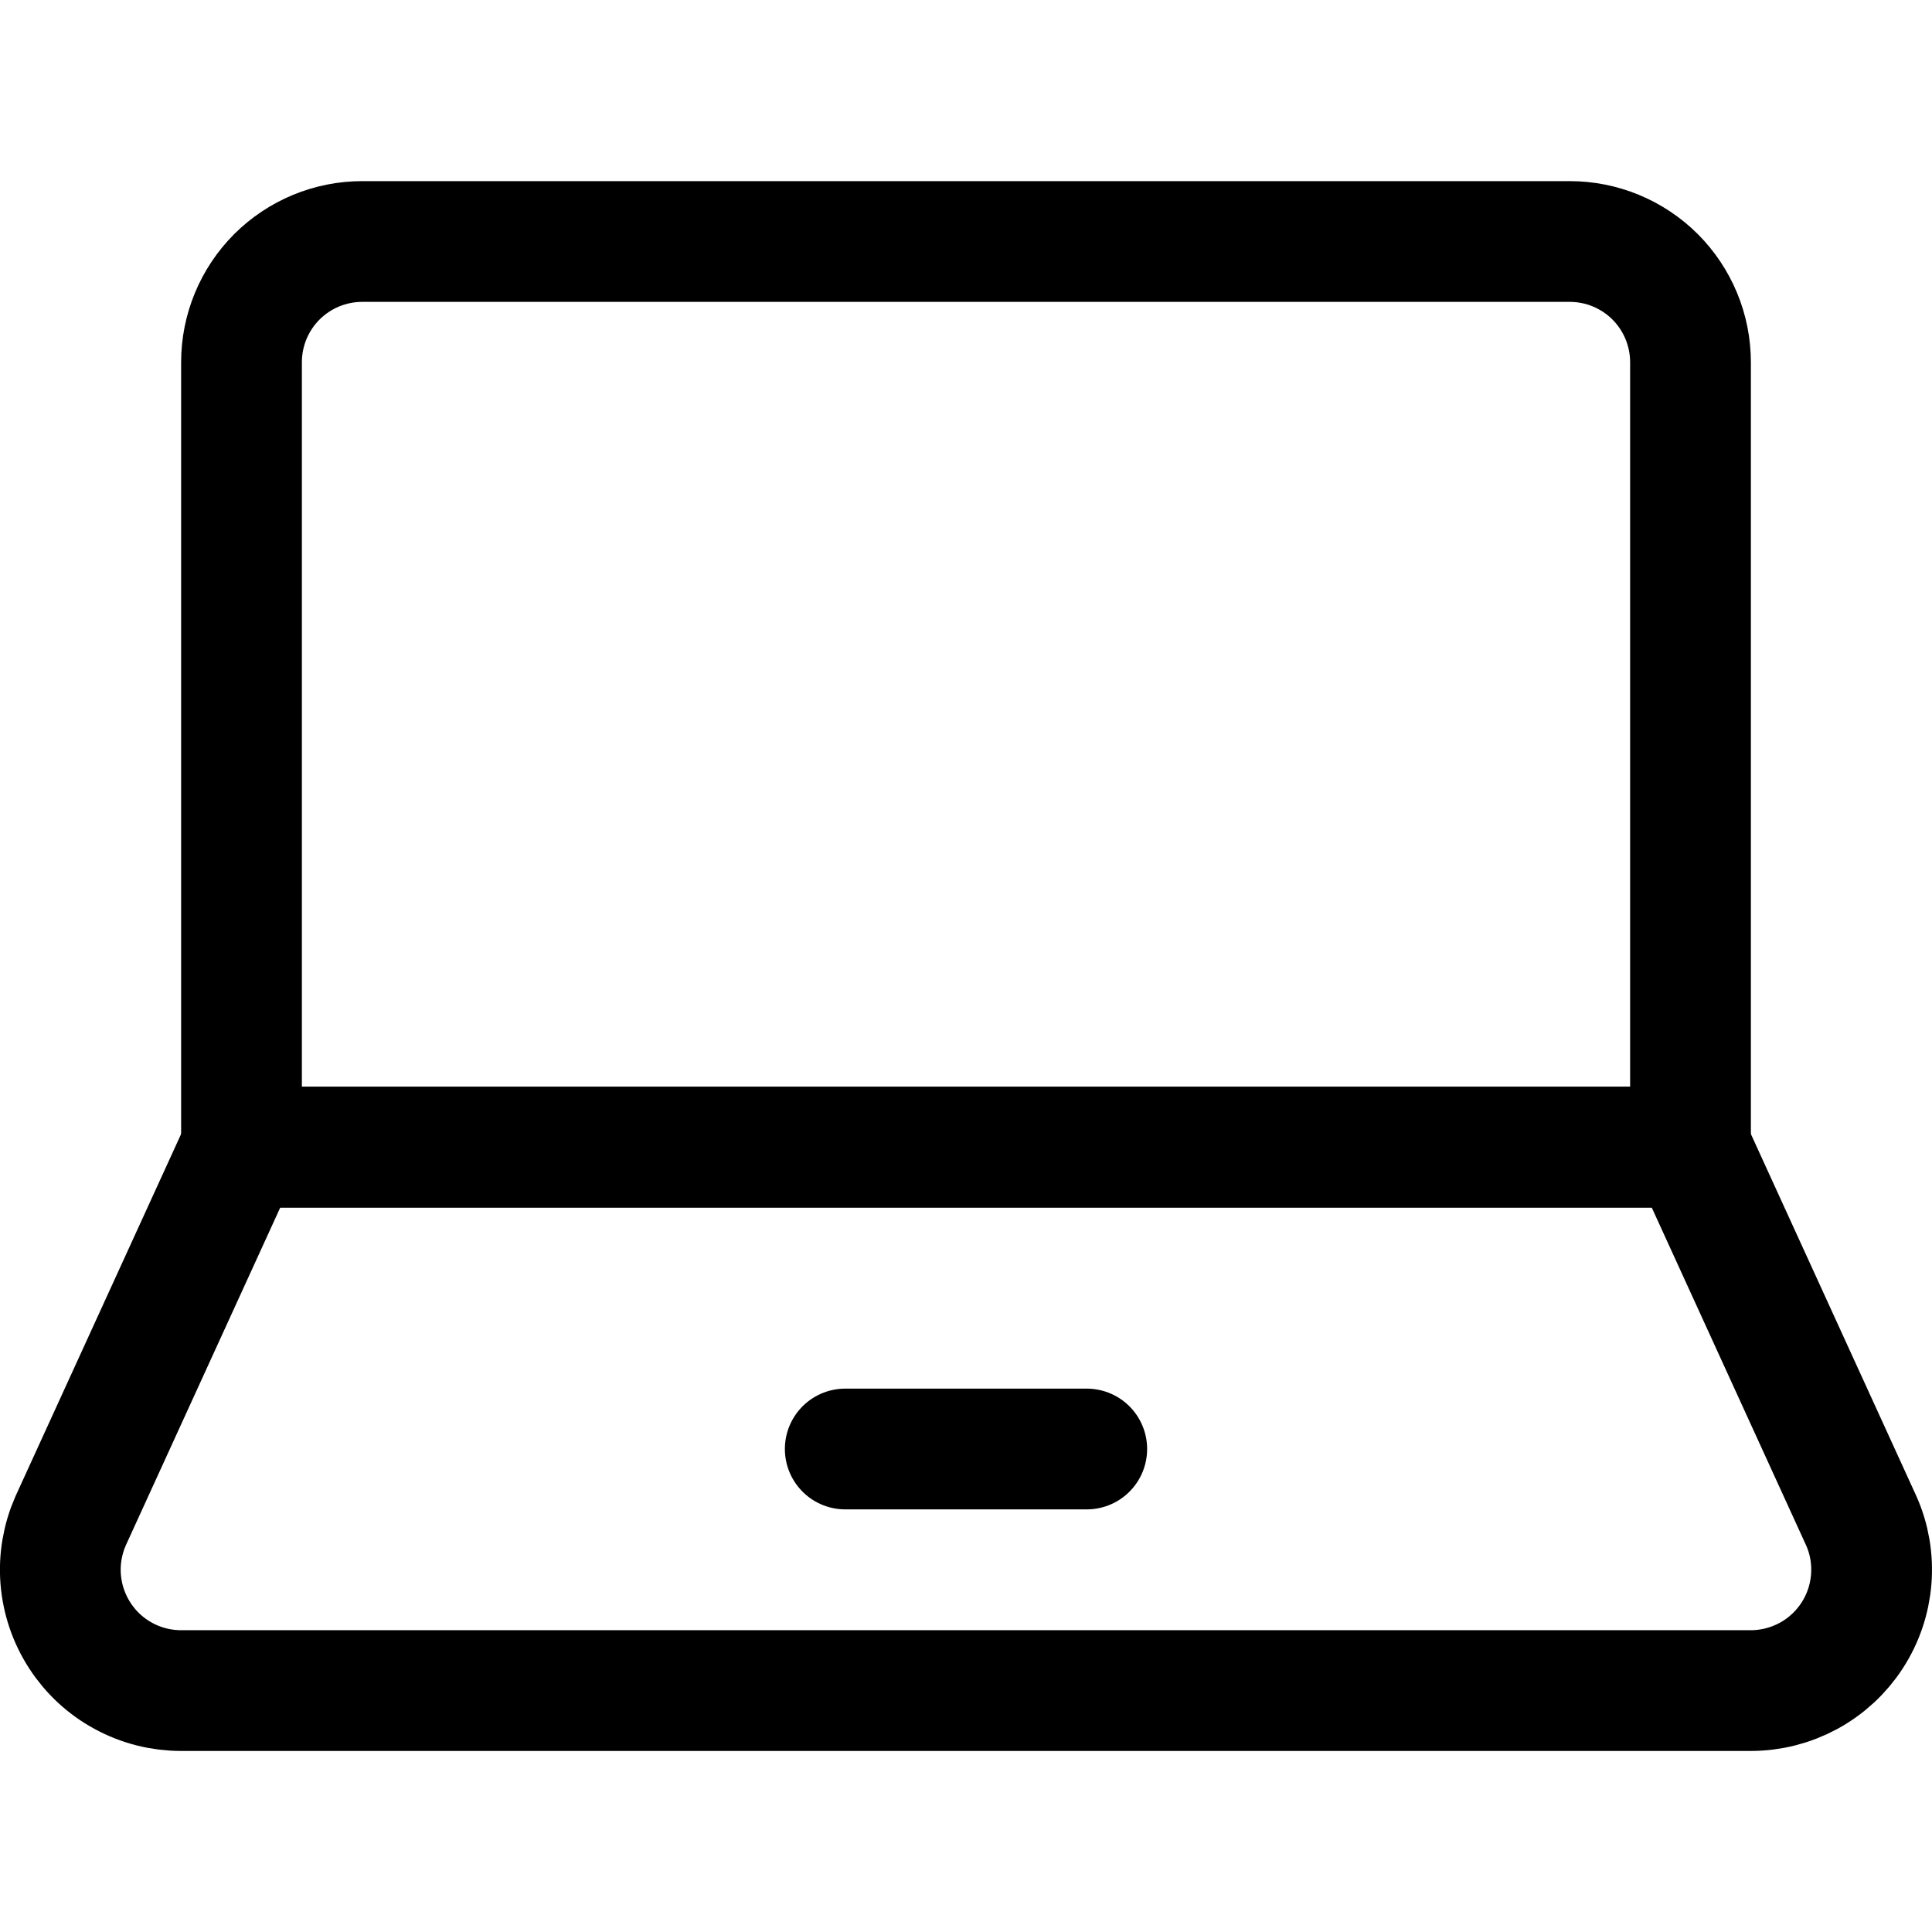
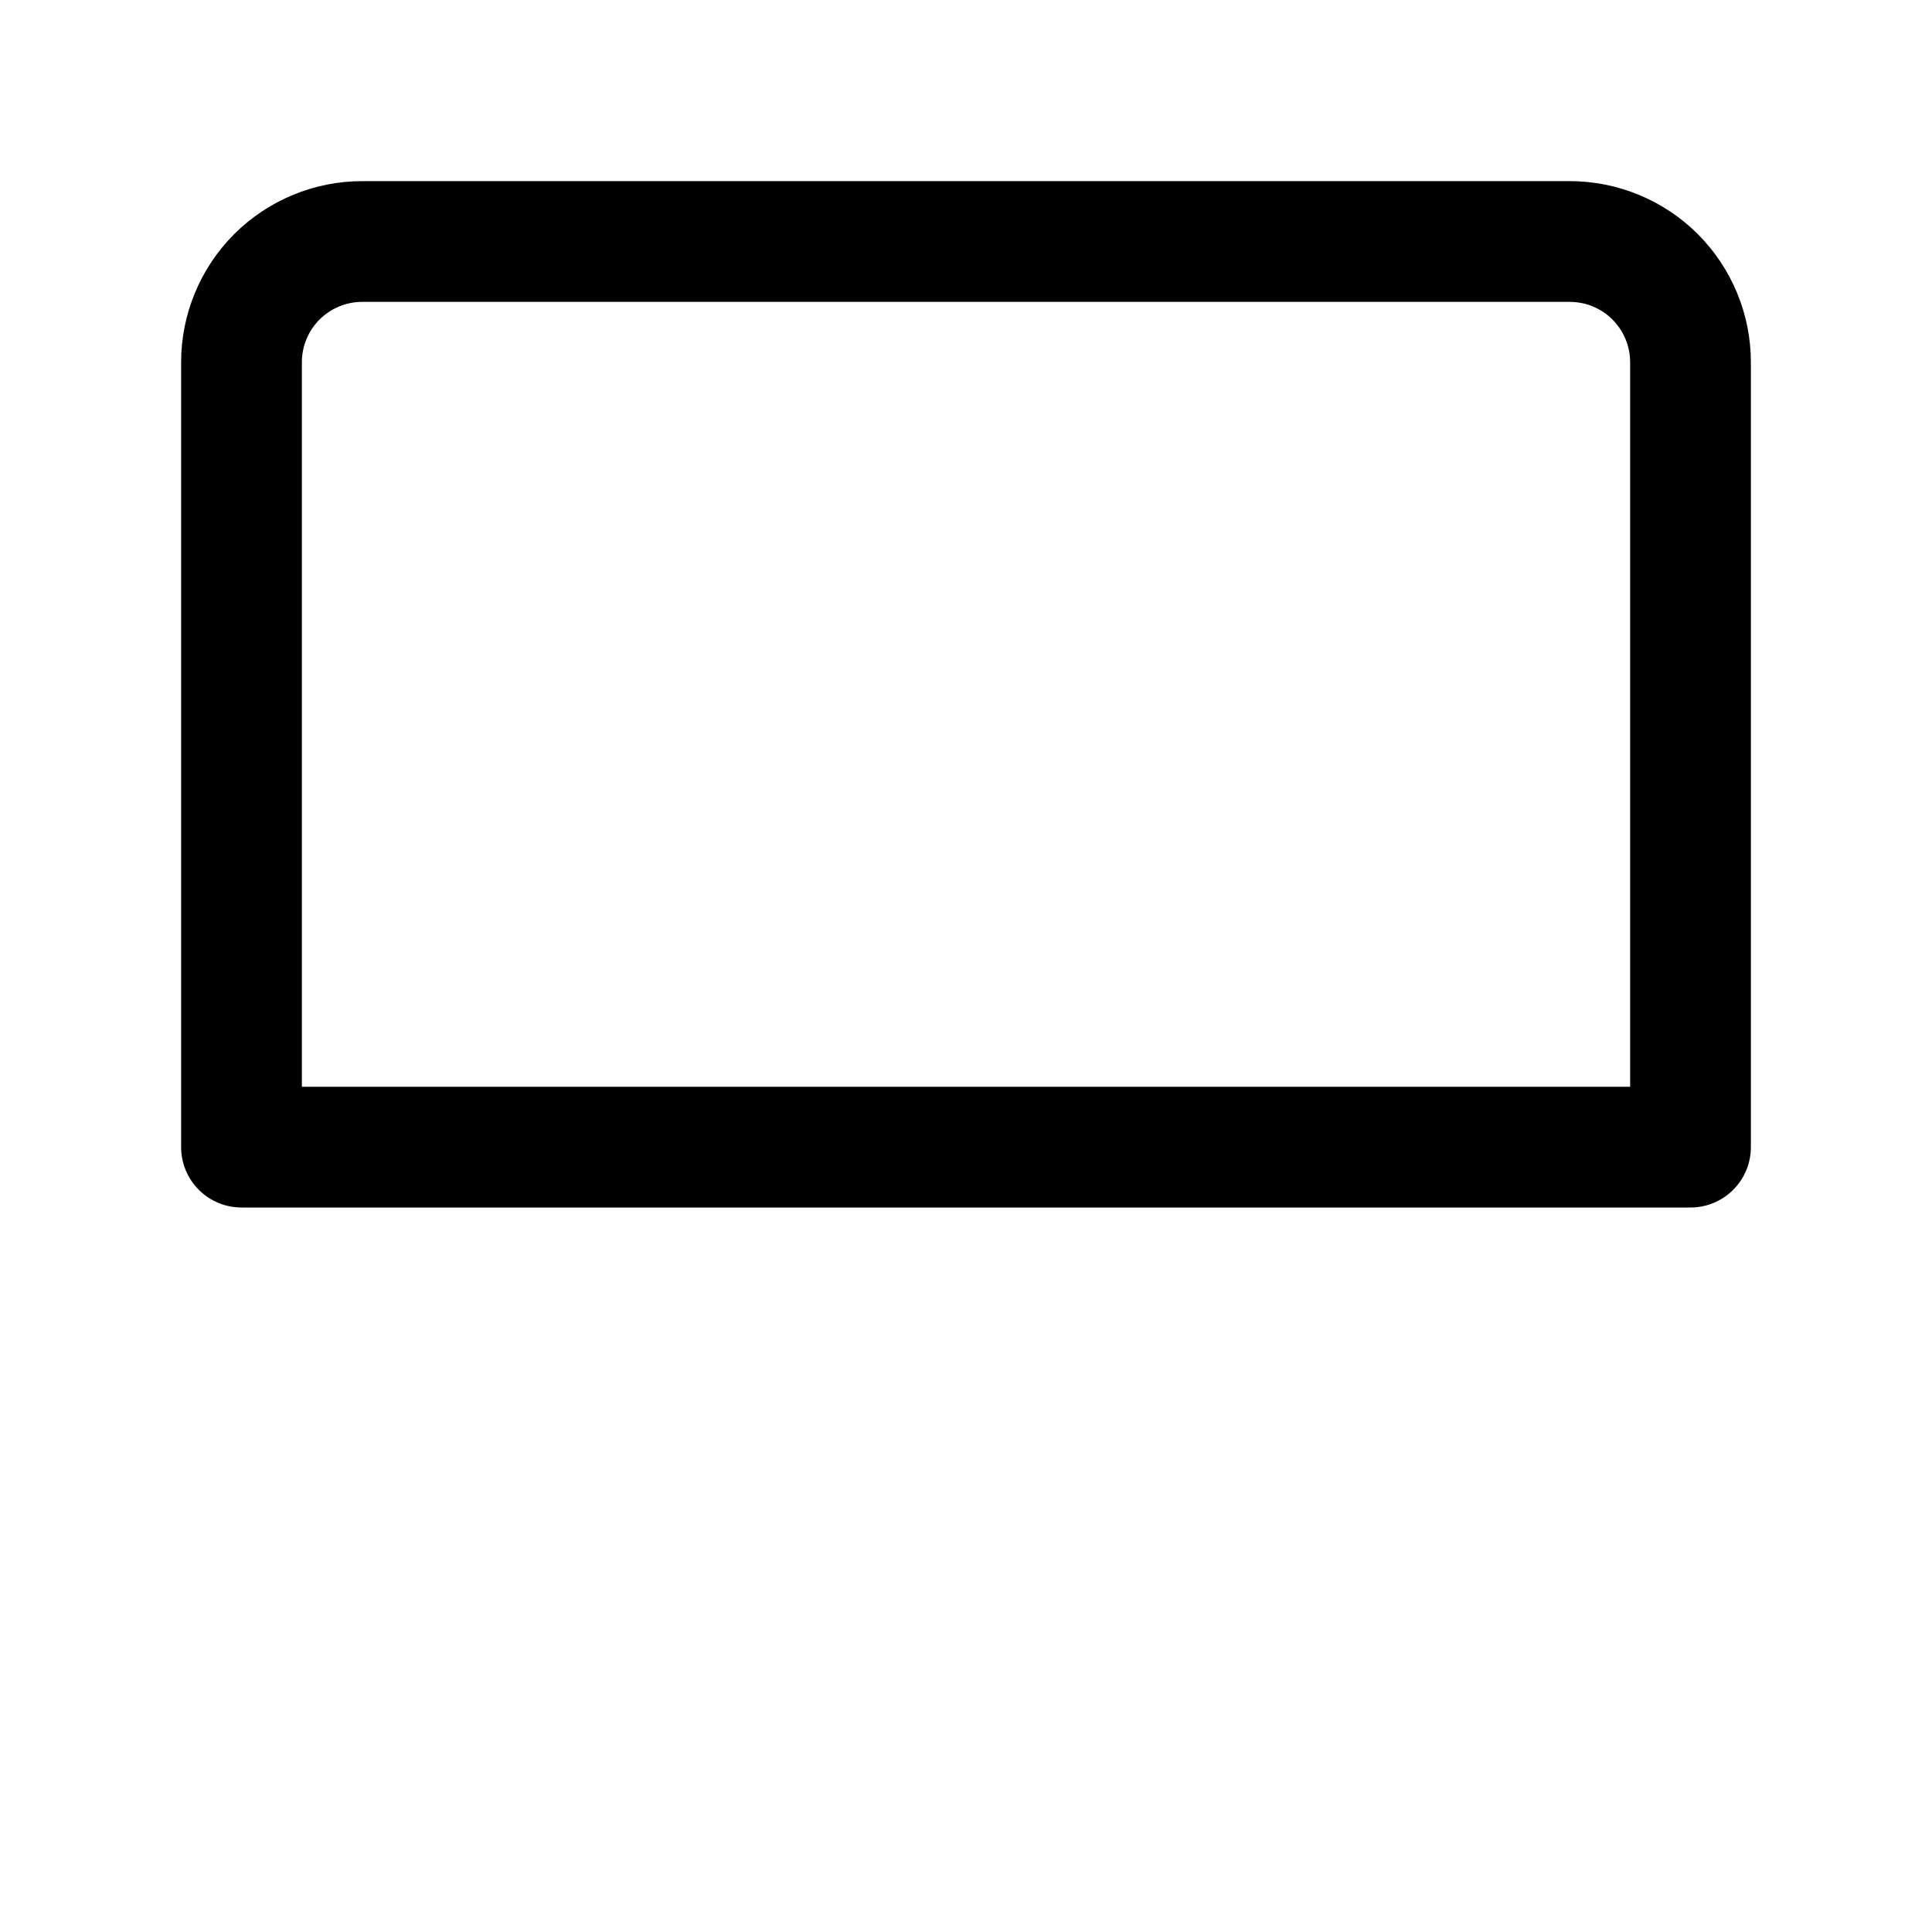
<svg xmlns="http://www.w3.org/2000/svg" fill="none" viewBox="0 0 24 24" id="Laptop--Streamline-Ultimate">
  <desc>Laptop Streamline Icon: https://streamlinehq.com</desc>
  <path stroke="#000000" stroke-linecap="round" stroke-linejoin="round" d="M21 14.25V4.5c0 -0.398 -0.158 -0.779 -0.439 -1.061C20.279 3.158 19.898 3 19.5 3h-15c-0.398 0 -0.779 0.158 -1.061 0.439C3.158 3.721 3 4.102 3 4.5v9.75h18Z" stroke-width="1.5" />
-   <path stroke="#000000" stroke-linecap="round" stroke-linejoin="round" d="M23.121 18.891c0.102 0.228 0.144 0.478 0.124 0.728 -0.02 0.249 -0.101 0.489 -0.238 0.699 -0.136 0.21 -0.323 0.382 -0.542 0.501 -0.22 0.119 -0.466 0.182 -0.716 0.182H2.25c-0.25 0 -0.496 -0.062 -0.716 -0.182 -0.22 -0.119 -0.406 -0.291 -0.542 -0.501 -0.136 -0.209 -0.218 -0.45 -0.238 -0.699 -0.02 -0.249 0.023 -0.499 0.124 -0.728L3 14.25H21l2.121 4.641Z" stroke-width="1.5" />
-   <path stroke="#000000" stroke-linecap="round" stroke-linejoin="round" d="M10.5 18h3" stroke-width="1.5" />
</svg>